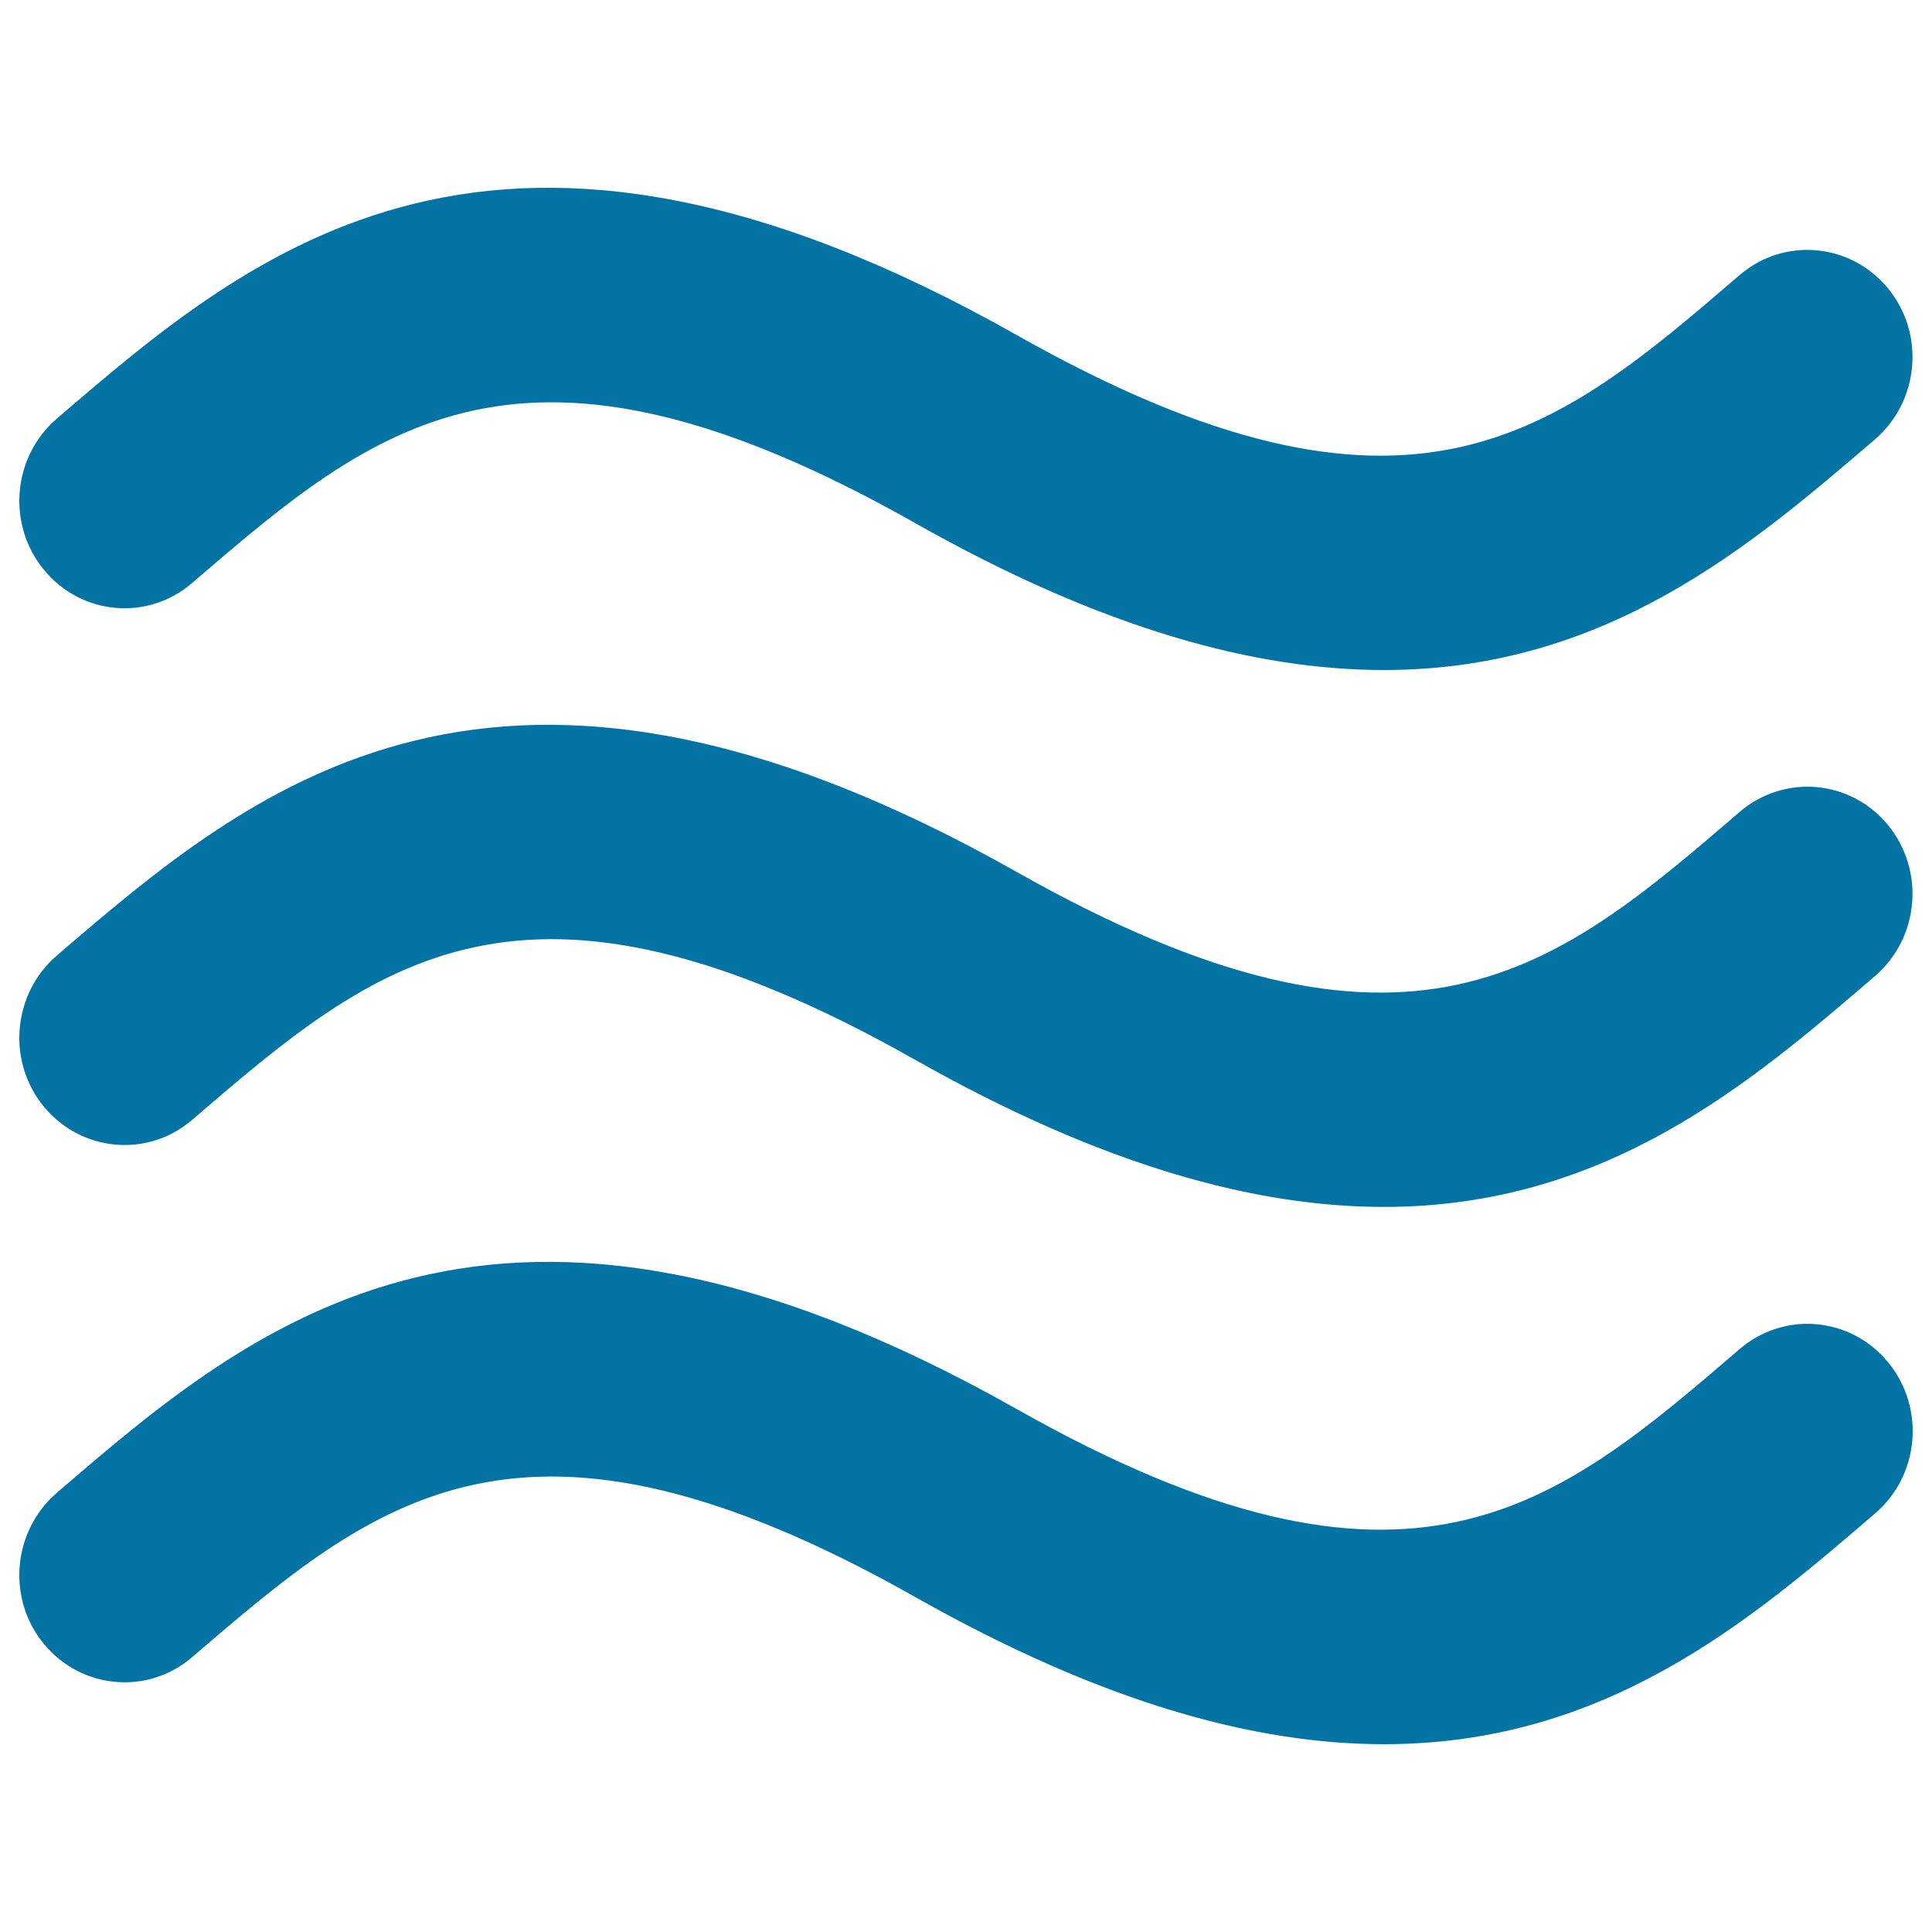
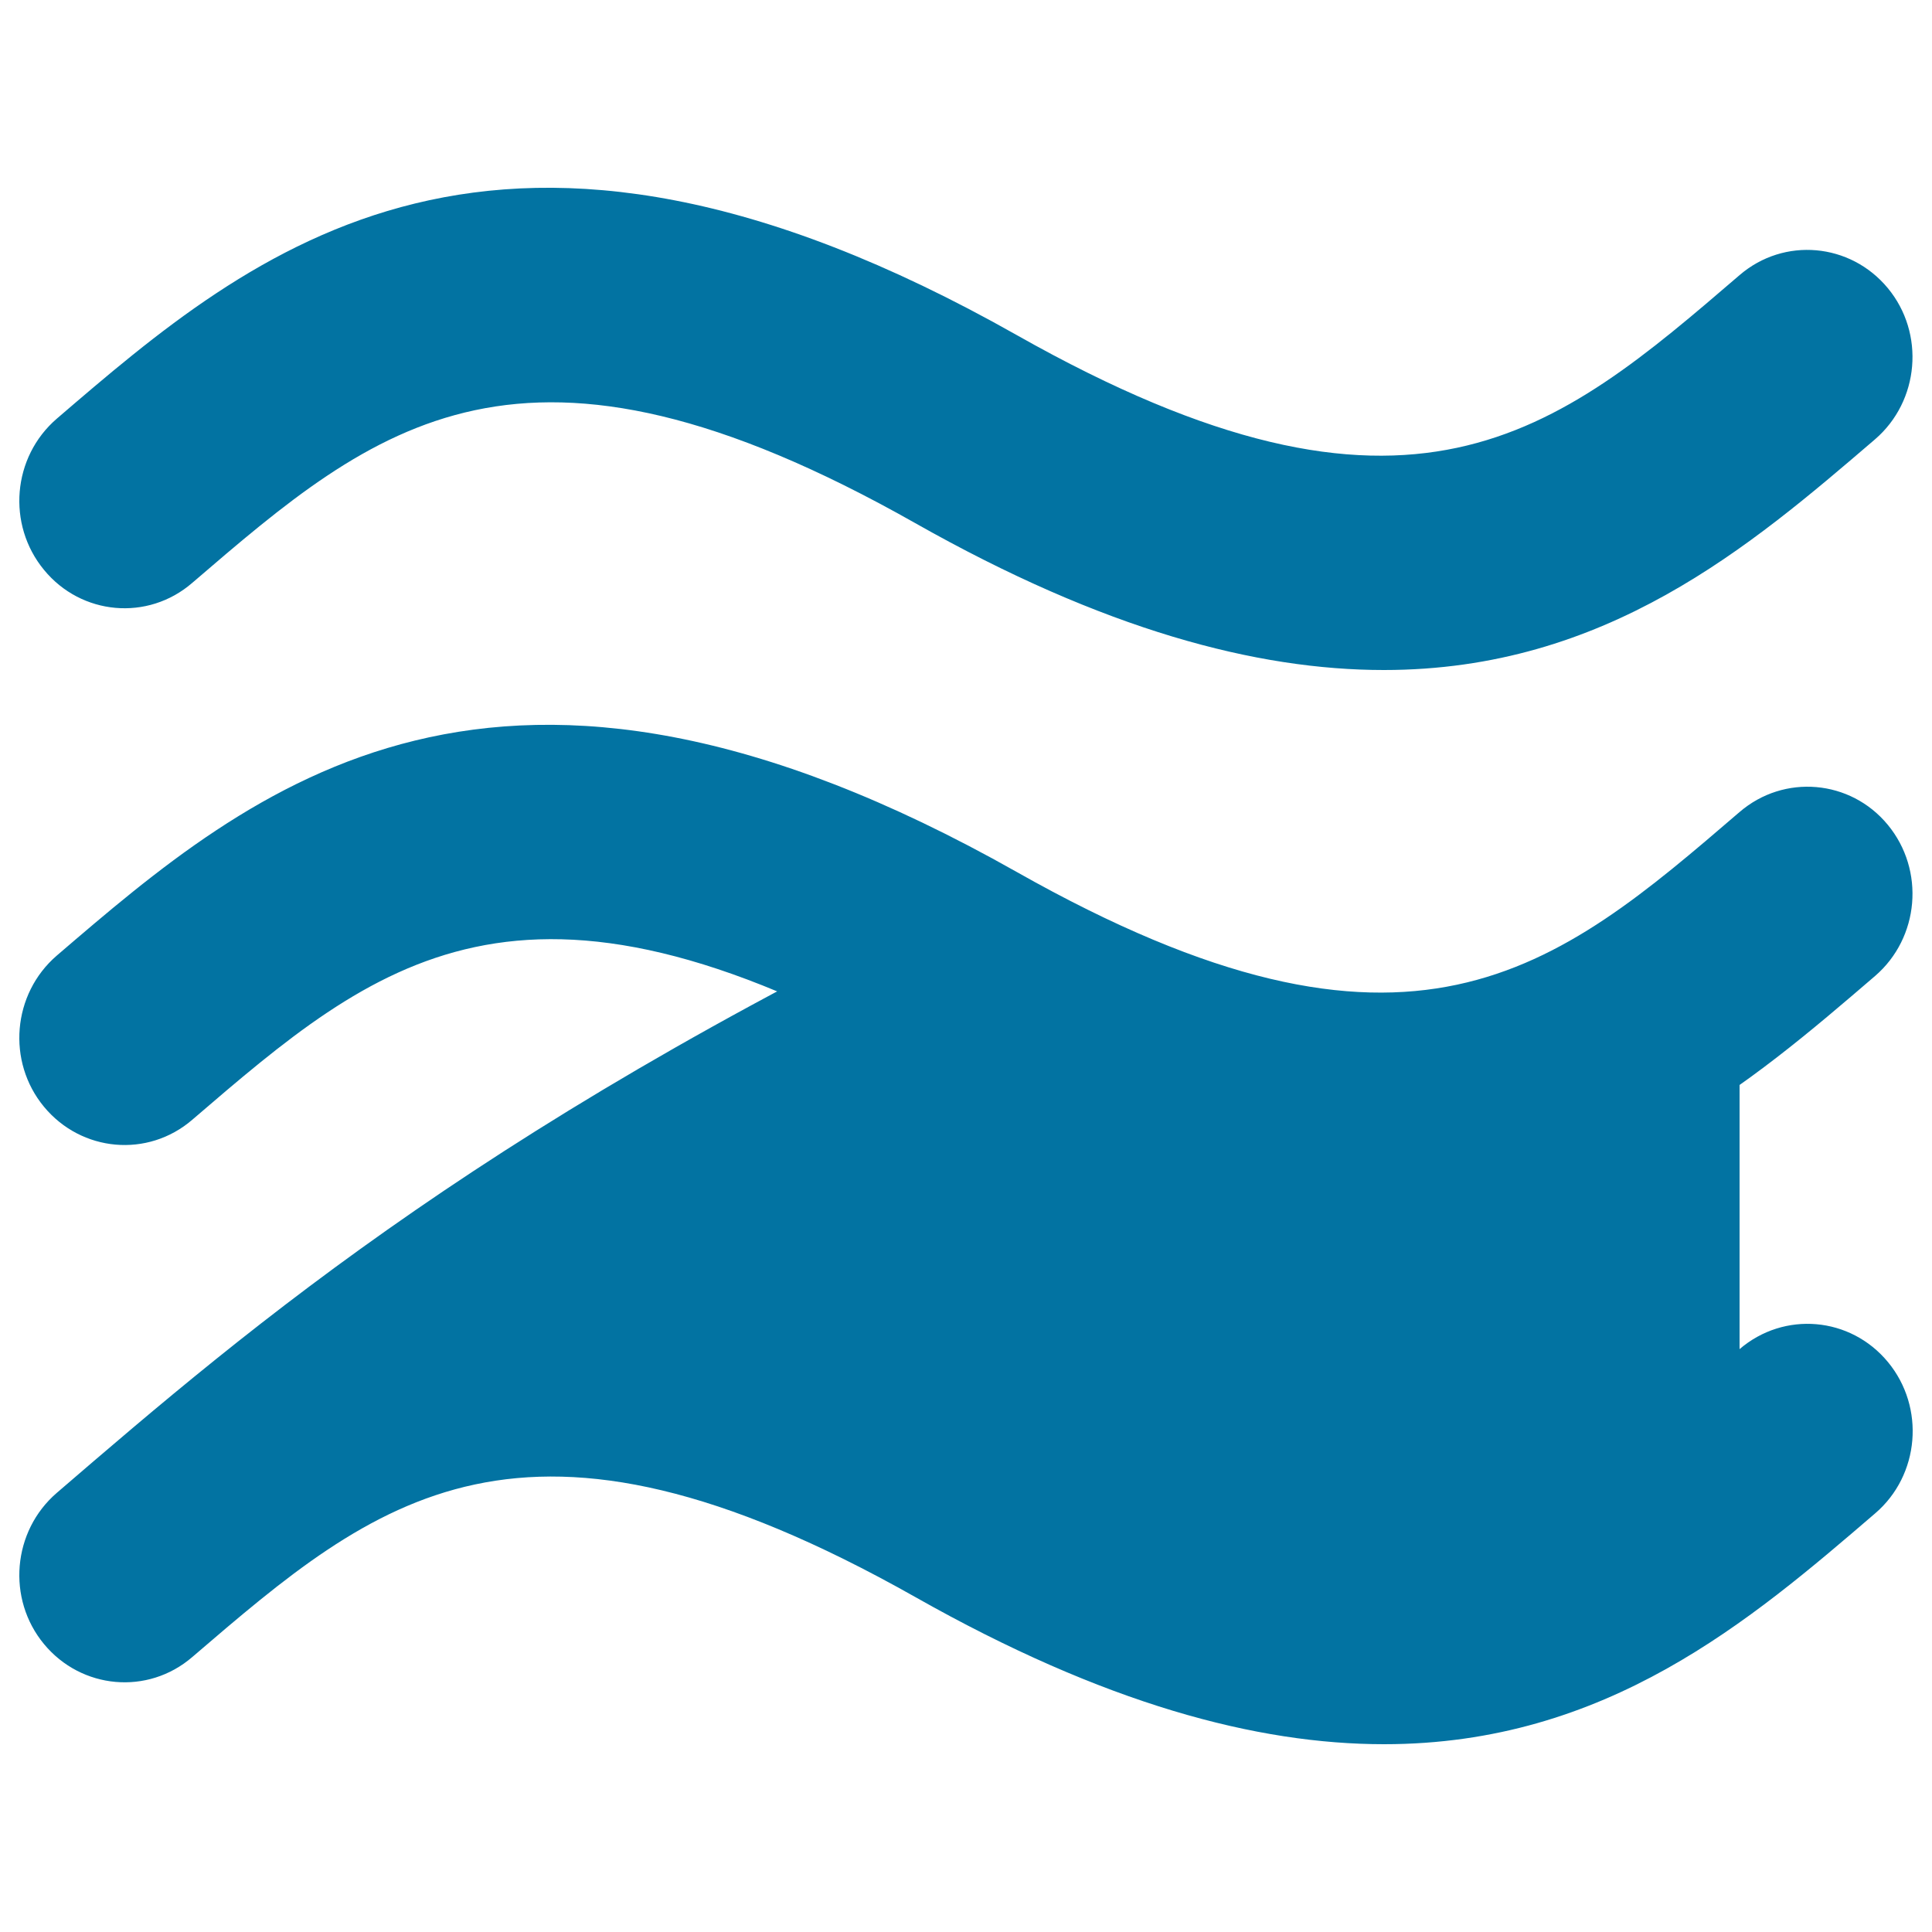
<svg xmlns="http://www.w3.org/2000/svg" viewBox="0 0 1000 1000" style="fill:#0273a2">
  <title>Atmosphere SVG icon</title>
-   <path d="M99.5,301.7c95.1-81.7,170.3-146.3,374.1-31c97.9,55.4,176.9,76.1,242.7,76.1c115.1,0,189.7-64.1,254.2-119.4c23-19.8,26-54.9,6.6-78.3c-19.4-23.4-53.7-26.5-76.7-6.7c-95.1,81.7-170.2,146.3-374.2,31C257,21.2,130.8,129.6,29.4,216.7c-23,19.8-26,54.8-6.6,78.3C42.1,318.5,76.5,321.6,99.5,301.7L99.5,301.7z M900.4,420.3c-95.1,81.7-170.2,146.3-374.2,31C257,299.2,130.8,407.6,29.4,494.6c-23,19.8-26,54.9-6.6,78.3c19.4,23.4,53.7,26.5,76.7,6.7c95.1-81.7,170.3-146.3,374.1-31.1c97.9,55.4,176.9,76.2,242.7,76.2c115.1,0,189.7-64.1,254.2-119.5c23-19.8,26-54.8,6.6-78.3C957.8,403.5,923.4,400.5,900.4,420.3L900.4,420.3z M900.4,698.3c-95.1,81.7-170.2,146.3-374.2,31C257,577.2,130.7,685.5,29.4,772.7c-23,19.8-26,54.9-6.6,78.3s53.7,26.5,76.7,6.7c95.2-81.7,170.3-146.2,374.2-31.1c97.9,55.4,176.9,76.2,242.7,76.2c115.1,0,189.7-64.1,254.2-119.5c23-19.7,26-54.8,6.6-78.3S923.5,678.5,900.4,698.3L900.4,698.3z" />
+   <path d="M99.5,301.7c95.1-81.7,170.3-146.3,374.1-31c97.9,55.4,176.9,76.1,242.7,76.1c115.1,0,189.7-64.1,254.2-119.4c23-19.8,26-54.9,6.6-78.3c-19.4-23.4-53.7-26.5-76.7-6.7c-95.1,81.7-170.2,146.3-374.2,31C257,21.2,130.8,129.6,29.4,216.7c-23,19.8-26,54.8-6.6,78.3C42.1,318.5,76.5,321.6,99.5,301.7L99.5,301.7z M900.4,420.3c-95.1,81.7-170.2,146.3-374.2,31C257,299.2,130.8,407.6,29.4,494.6c-23,19.8-26,54.9-6.6,78.3c19.4,23.4,53.7,26.5,76.7,6.7c95.1-81.7,170.3-146.3,374.1-31.1c97.9,55.4,176.9,76.2,242.7,76.2c115.1,0,189.7-64.1,254.2-119.5c23-19.8,26-54.8,6.6-78.3C957.8,403.5,923.4,400.5,900.4,420.3L900.4,420.3z c-95.1,81.7-170.2,146.3-374.2,31C257,577.2,130.7,685.5,29.4,772.7c-23,19.8-26,54.9-6.6,78.3s53.7,26.5,76.7,6.7c95.2-81.7,170.3-146.2,374.2-31.1c97.9,55.4,176.9,76.2,242.7,76.2c115.1,0,189.7-64.1,254.2-119.5c23-19.7,26-54.8,6.6-78.3S923.5,678.5,900.4,698.3L900.4,698.3z" />
</svg>